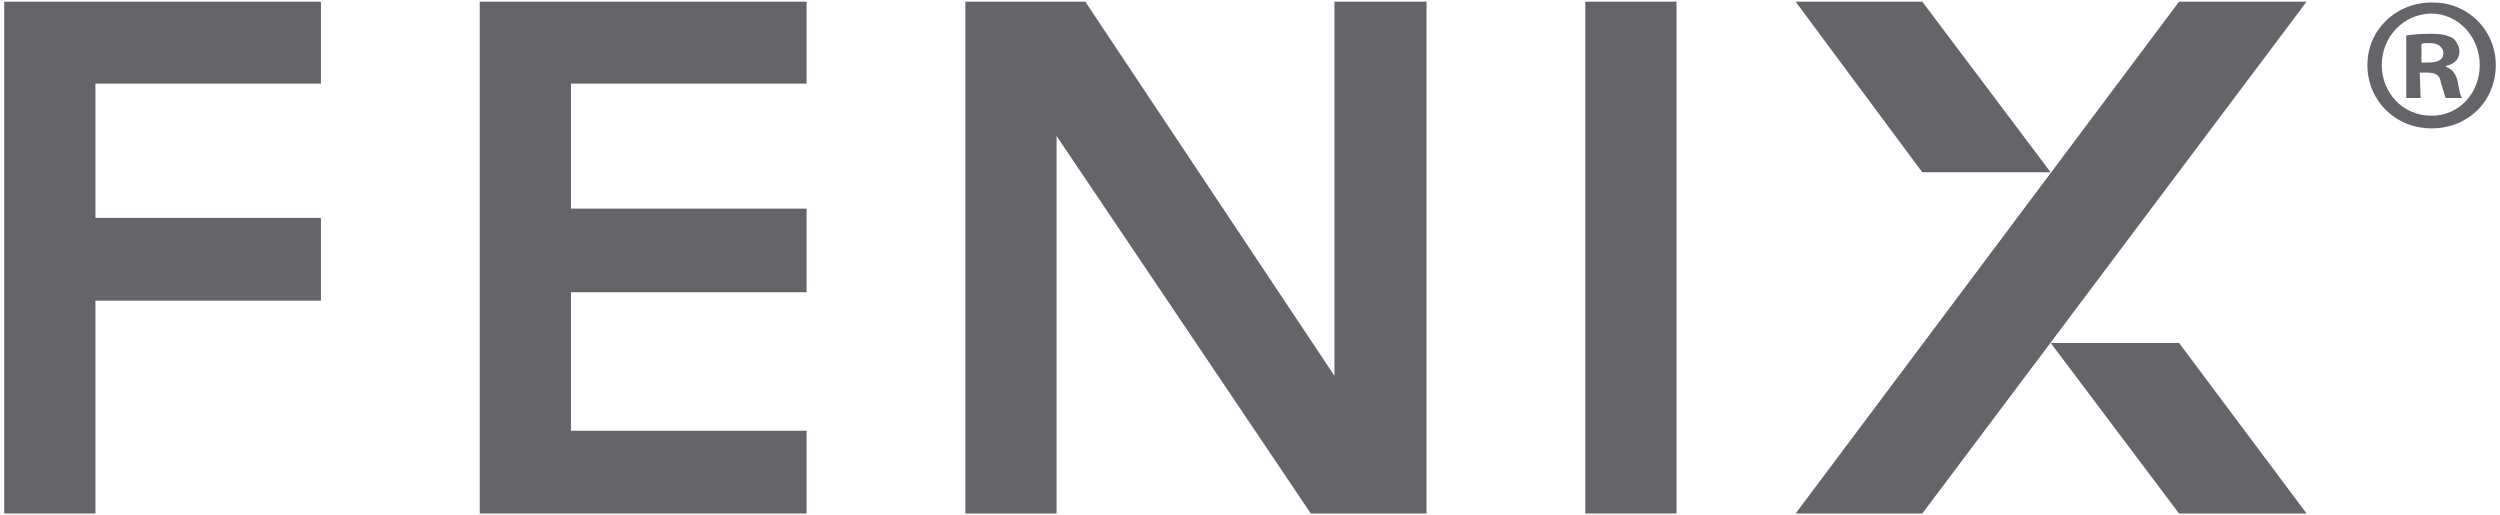
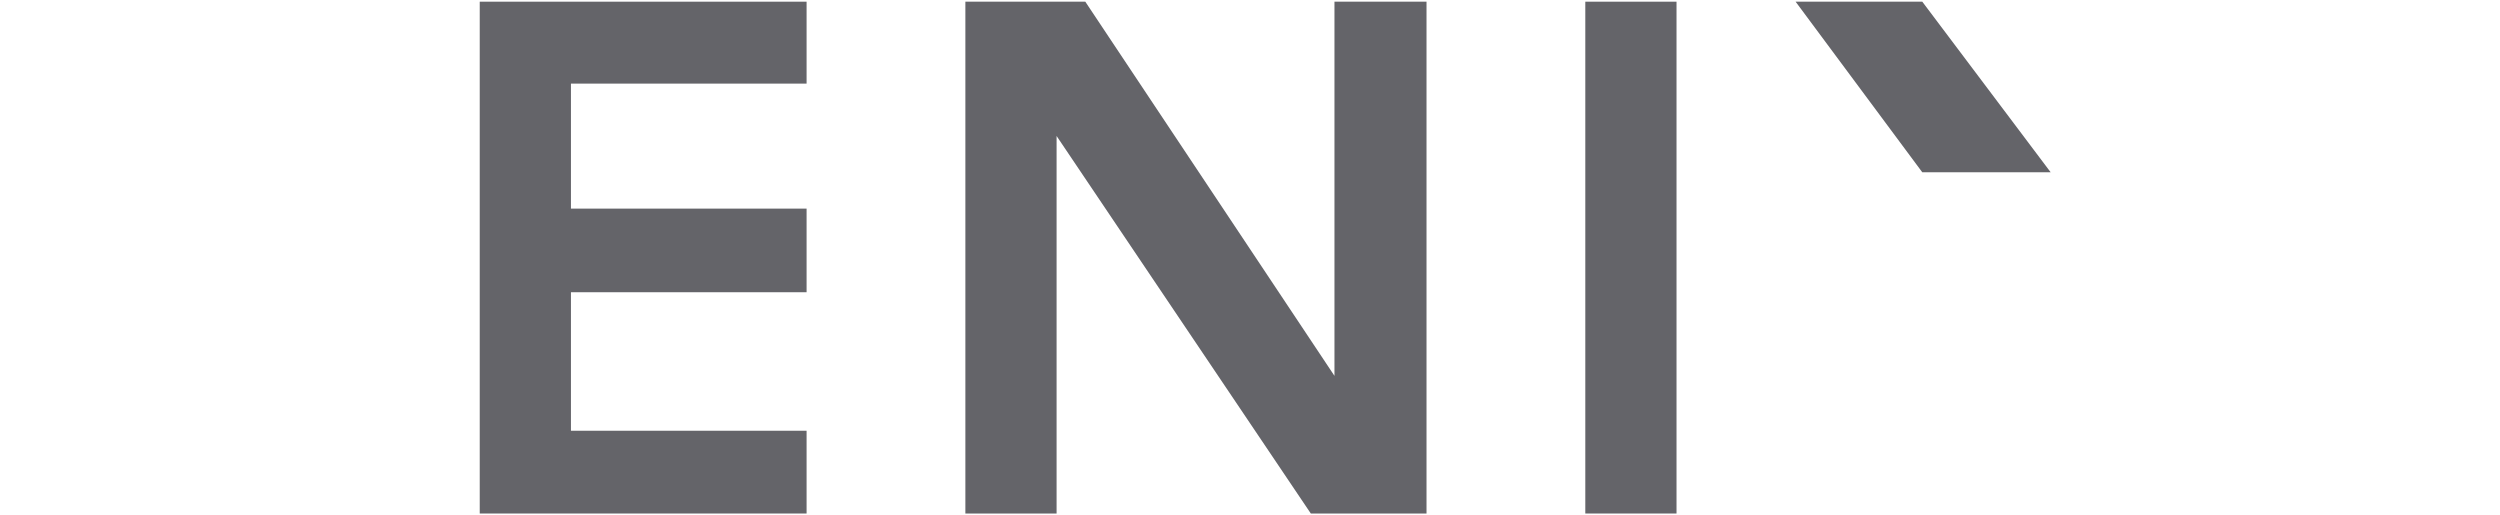
<svg xmlns="http://www.w3.org/2000/svg" version="1.1" id="Livello_1" x="0px" y="0px" width="296px" height="61px" viewBox="0 0 296 61" style="enable-background:new 0 0 296 61;" xml:space="preserve">
  <style type="text/css">
	.st0{fill:#646469;}
</style>
  <g>
    <g>
      <g>
        <g>
-           <polygon class="st0" points="212.6,60.8 227.6,60.8 273.1,0.2 258,0.2     " />
          <polygon class="st0" points="242.8,20.4 227.6,0.2 212.6,0.2 227.6,20.4     " />
-           <polygon class="st0" points="242.8,40.6 258,60.8 273.1,60.8 258,40.6     " />
        </g>
-         <polygon class="st0" points="0.5,60.8 11.3,60.8 11.3,35.6 38,35.6 38,25.8 11.3,25.8 11.3,9.9 38,9.9 38,0.2 0.5,0.2    " />
        <polygon class="st0" points="56.8,60.8 95.5,60.8 95.5,51 67.6,51 67.6,34.6 95.5,34.6 95.5,24.7 67.6,24.7 67.6,9.9 95.5,9.9      95.5,0.2 56.8,0.2    " />
        <rect x="187.7" y="0.2" class="st0" width="10.8" height="60.6" />
        <polygon class="st0" points="158,44.5 128.5,0.2 114.3,0.2 114.3,60.8 125.1,60.8 125.1,16.1 155.2,60.8 168.9,60.8 168.9,0.2      158,0.2    " />
      </g>
    </g>
    <g>
-       <path class="st0" d="M295.5,7.7c0,4.3-3.3,7.5-7.6,7.5c-4.3,0-7.6-3.3-7.6-7.5c0-4.2,3.4-7.4,7.6-7.4    C292.1,0.2,295.5,3.5,295.5,7.7z M282,7.7c0,3.3,2.5,6,5.9,6c3.3,0,5.7-2.7,5.7-6s-2.5-6.1-5.8-6.1C284.5,1.7,282,4.4,282,7.7z     M286.6,11.6h-1.7V4.2c0.6-0.1,1.6-0.2,2.9-0.2c1.4,0,2,0.2,2.6,0.5c0.4,0.3,0.8,1,0.8,1.6c0,0.9-0.6,1.5-1.6,1.7v0.1    c0.8,0.3,1.2,0.9,1.4,1.8c0.2,1.2,0.3,1.6,0.5,1.9h-1.9c-0.2-0.3-0.3-1-0.6-1.8c-0.1-0.9-0.6-1.2-1.6-1.2h-0.9L286.6,11.6    L286.6,11.6L286.6,11.6z M286.7,7.4h0.9c1,0,1.7-0.3,1.7-1.1c0-0.6-0.5-1.2-1.6-1.2c-0.4,0-0.8,0-1,0.1V7.4z" />
-     </g>
+       </g>
  </g>
</svg>